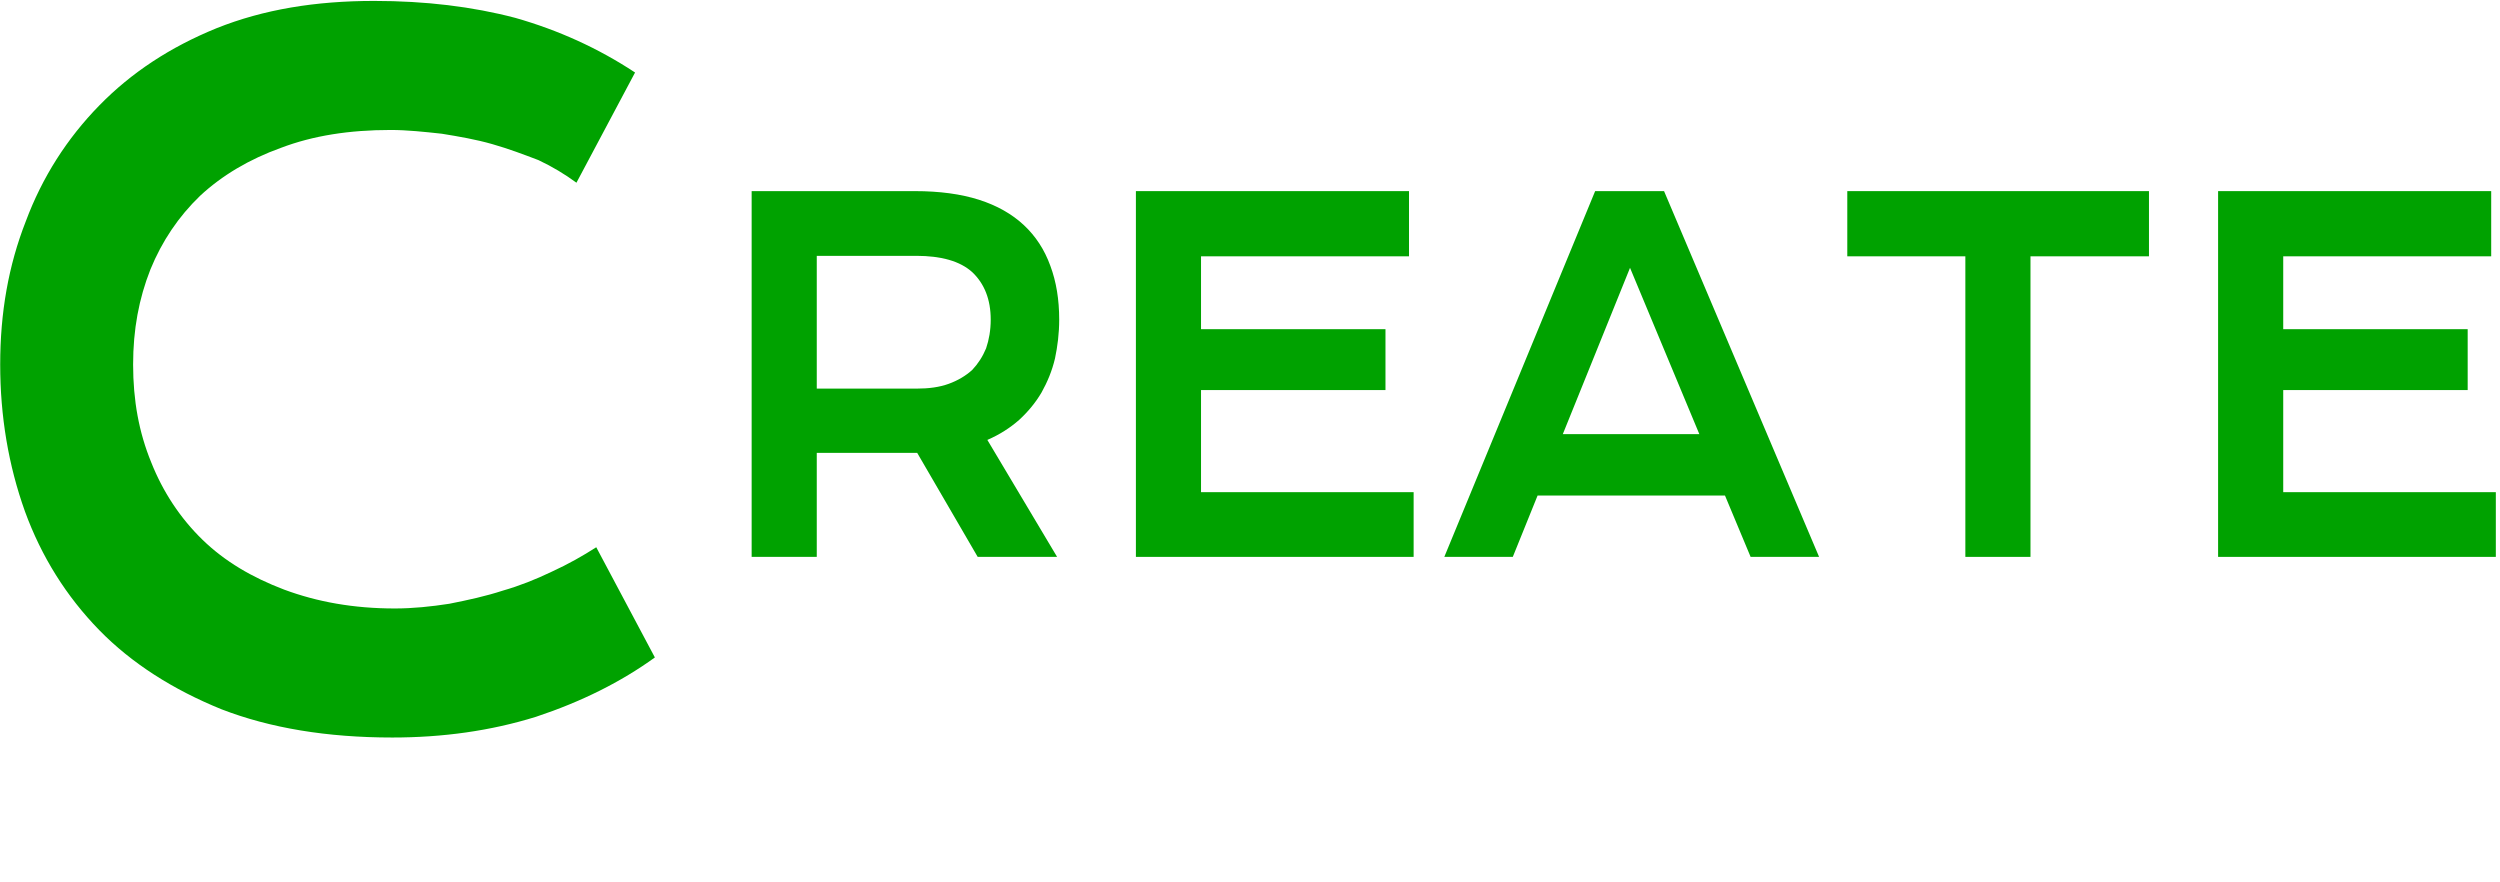
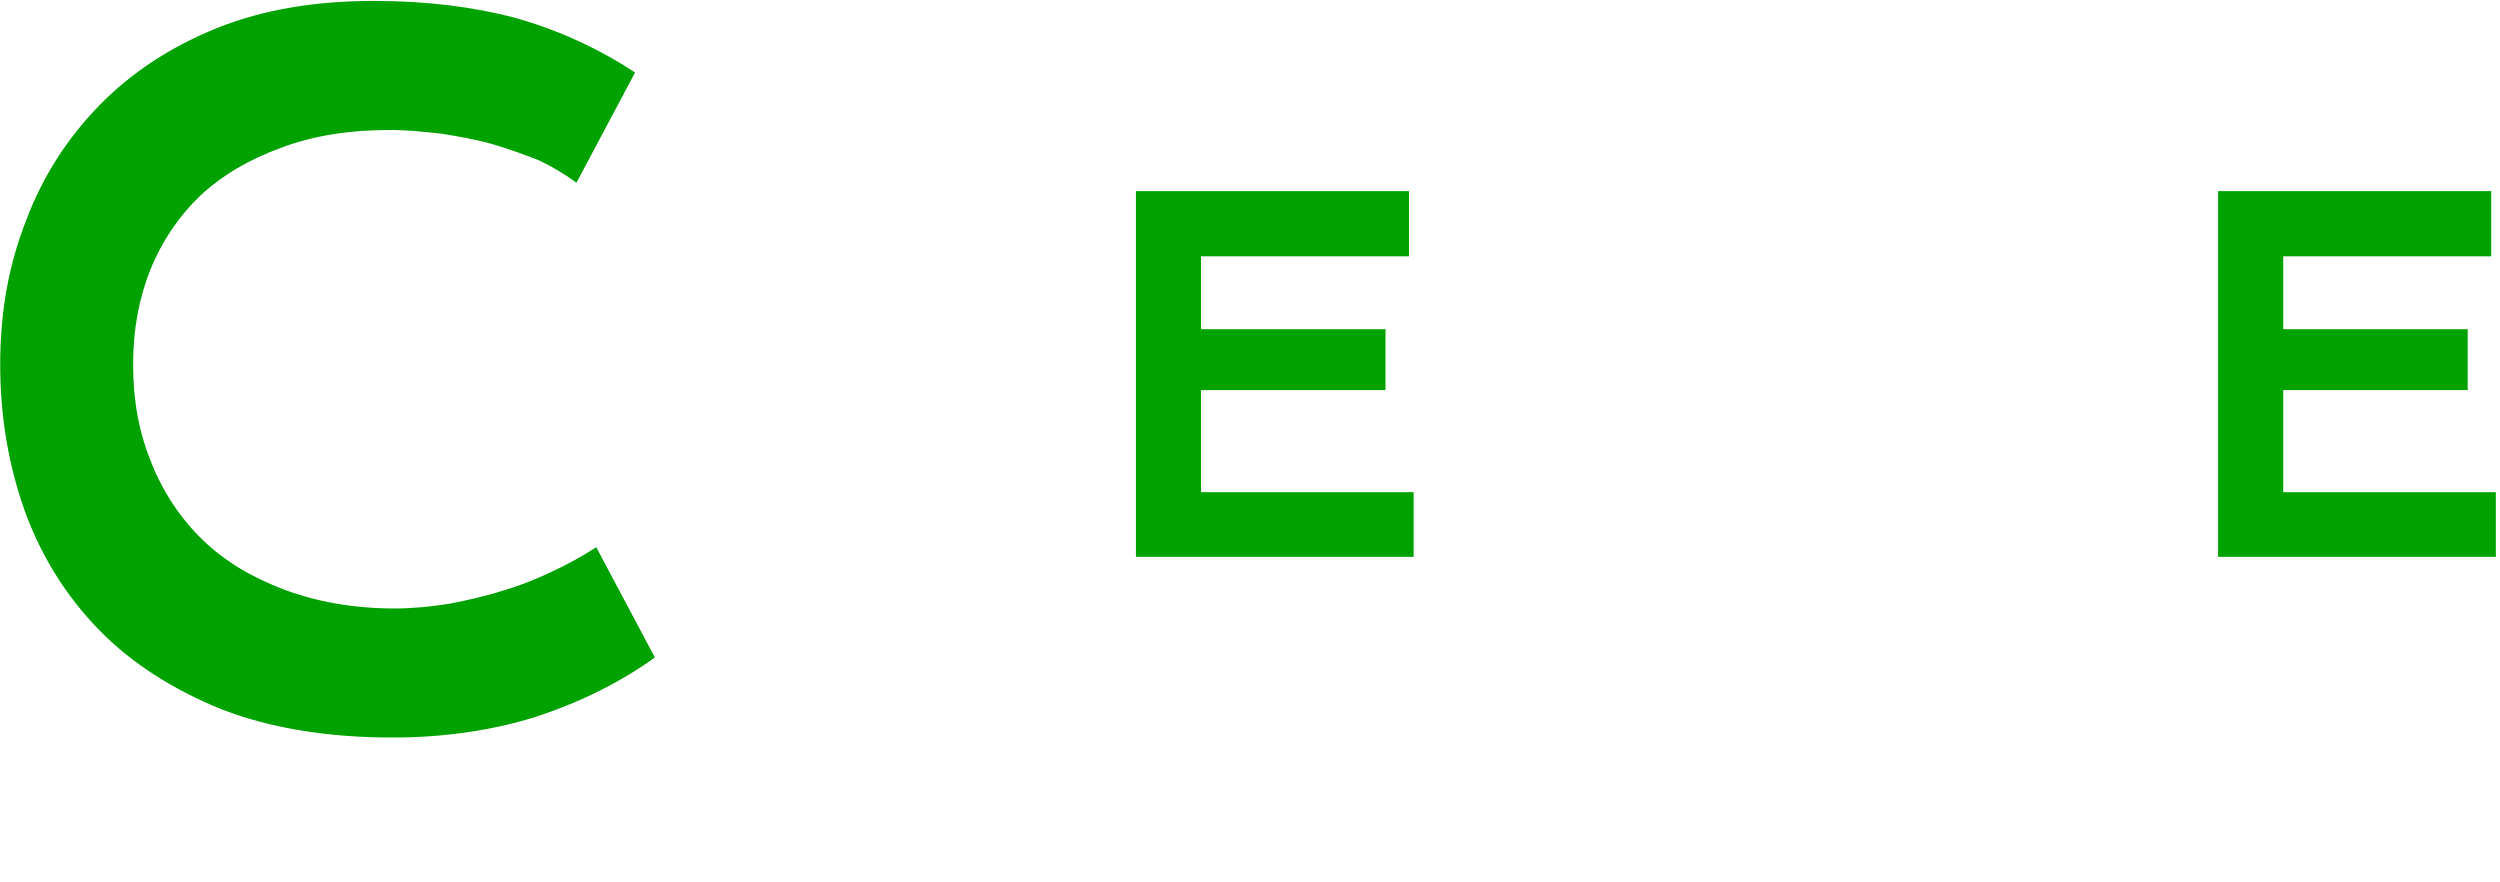
<svg xmlns="http://www.w3.org/2000/svg" width="100%" height="100%" viewBox="0 0 425 150" version="1.1" xml:space="preserve" style="fill-rule:evenodd;clip-rule:evenodd;stroke-linejoin:round;stroke-miterlimit:2;">
  <g transform="matrix(0.785,0,0,0.556,-170.629,-239.831)">
    <g transform="matrix(178.787,0,0,288,206.319,653.97)">
      <path d="M0.062,-0.386C0.062,-0.441 0.072,-0.491 0.093,-0.538C0.113,-0.585 0.143,-0.626 0.182,-0.661C0.221,-0.696 0.268,-0.723 0.324,-0.743C0.381,-0.763 0.444,-0.772 0.515,-0.772C0.577,-0.772 0.634,-0.766 0.686,-0.754C0.738,-0.741 0.786,-0.722 0.831,-0.696L0.76,-0.579C0.746,-0.588 0.731,-0.596 0.714,-0.603C0.696,-0.609 0.678,-0.615 0.658,-0.62C0.638,-0.625 0.618,-0.628 0.597,-0.631C0.576,-0.633 0.555,-0.635 0.535,-0.635C0.485,-0.635 0.441,-0.629 0.402,-0.616C0.364,-0.604 0.331,-0.587 0.304,-0.565C0.278,-0.543 0.258,-0.517 0.244,-0.487C0.23,-0.456 0.223,-0.423 0.223,-0.386C0.223,-0.348 0.23,-0.314 0.245,-0.282C0.259,-0.251 0.28,-0.223 0.307,-0.2C0.334,-0.177 0.367,-0.16 0.406,-0.147C0.446,-0.134 0.49,-0.127 0.54,-0.127C0.562,-0.127 0.584,-0.129 0.606,-0.132C0.629,-0.136 0.65,-0.14 0.671,-0.146C0.691,-0.151 0.711,-0.158 0.73,-0.166C0.75,-0.174 0.768,-0.183 0.784,-0.192L0.855,-0.075C0.814,-0.049 0.766,-0.028 0.711,-0.012C0.656,0.003 0.598,0.01 0.537,0.01C0.458,0.01 0.389,0 0.33,-0.02C0.271,-0.041 0.221,-0.069 0.182,-0.104C0.142,-0.14 0.112,-0.182 0.092,-0.23C0.072,-0.279 0.062,-0.331 0.062,-0.386Z" style="fill:rgb(0,162,0);fill-rule:nonzero;" />
    </g>
    <g transform="matrix(90.99,0,0,146.572,370.311,601.621)">
-       <path d="M0.108,-0.763L0.497,-0.763C0.555,-0.763 0.606,-0.757 0.649,-0.745C0.692,-0.733 0.728,-0.715 0.756,-0.692C0.784,-0.669 0.805,-0.641 0.819,-0.607C0.833,-0.574 0.84,-0.537 0.84,-0.495C0.84,-0.466 0.836,-0.439 0.83,-0.414C0.823,-0.388 0.812,-0.365 0.798,-0.343C0.784,-0.322 0.766,-0.303 0.745,-0.286C0.723,-0.269 0.698,-0.255 0.669,-0.244L0.835,0L0.646,0L0.502,-0.217L0.263,-0.217L0.263,0L0.108,0L0.108,-0.763ZM0.5,-0.351C0.53,-0.351 0.555,-0.354 0.577,-0.361C0.599,-0.368 0.618,-0.378 0.633,-0.39C0.647,-0.403 0.658,-0.418 0.666,-0.435C0.673,-0.453 0.677,-0.473 0.677,-0.495C0.677,-0.537 0.662,-0.57 0.633,-0.594C0.604,-0.617 0.559,-0.628 0.5,-0.628L0.263,-0.628L0.263,-0.351L0.5,-0.351Z" style="fill:rgb(0,162,0);fill-rule:nonzero;" />
-     </g>
+       </g>
    <g transform="matrix(90.99,0,0,146.572,453.526,601.621)">
      <path d="M0.108,-0.763L0.758,-0.763L0.758,-0.627L0.263,-0.627L0.263,-0.475L0.702,-0.475L0.702,-0.348L0.263,-0.348L0.263,-0.135L0.769,-0.135L0.769,0L0.108,0L0.108,-0.763Z" style="fill:rgb(0,162,0);fill-rule:nonzero;" />
    </g>
    <g transform="matrix(90.99,0,0,146.572,529.233,601.621)">
-       <path d="M0.369,-0.763L0.533,-0.763L0.902,0L0.739,0L0.678,-0.128L0.232,-0.128L0.173,0L0.01,0L0.369,-0.763ZM0.617,-0.256L0.452,-0.603L0.292,-0.256L0.617,-0.256Z" style="fill:rgb(0,162,0);fill-rule:nonzero;" />
-     </g>
+       </g>
    <g transform="matrix(90.99,0,0,146.572,612.226,601.621)">
-       <path d="M0.338,-0.627L0.057,-0.627L0.057,-0.763L0.775,-0.763L0.775,-0.627L0.493,-0.627L0.493,0L0.338,0L0.338,-0.627Z" style="fill:rgb(0,162,0);fill-rule:nonzero;" />
-     </g>
+       </g>
    <g transform="matrix(90.99,0,0,146.572,687.888,601.621)">
      <path d="M0.108,-0.763L0.758,-0.763L0.758,-0.627L0.263,-0.627L0.263,-0.475L0.702,-0.475L0.702,-0.348L0.263,-0.348L0.263,-0.135L0.769,-0.135L0.769,0L0.108,0L0.108,-0.763Z" style="fill:rgb(0,162,0);fill-rule:nonzero;" />
    </g>
  </g>
</svg>